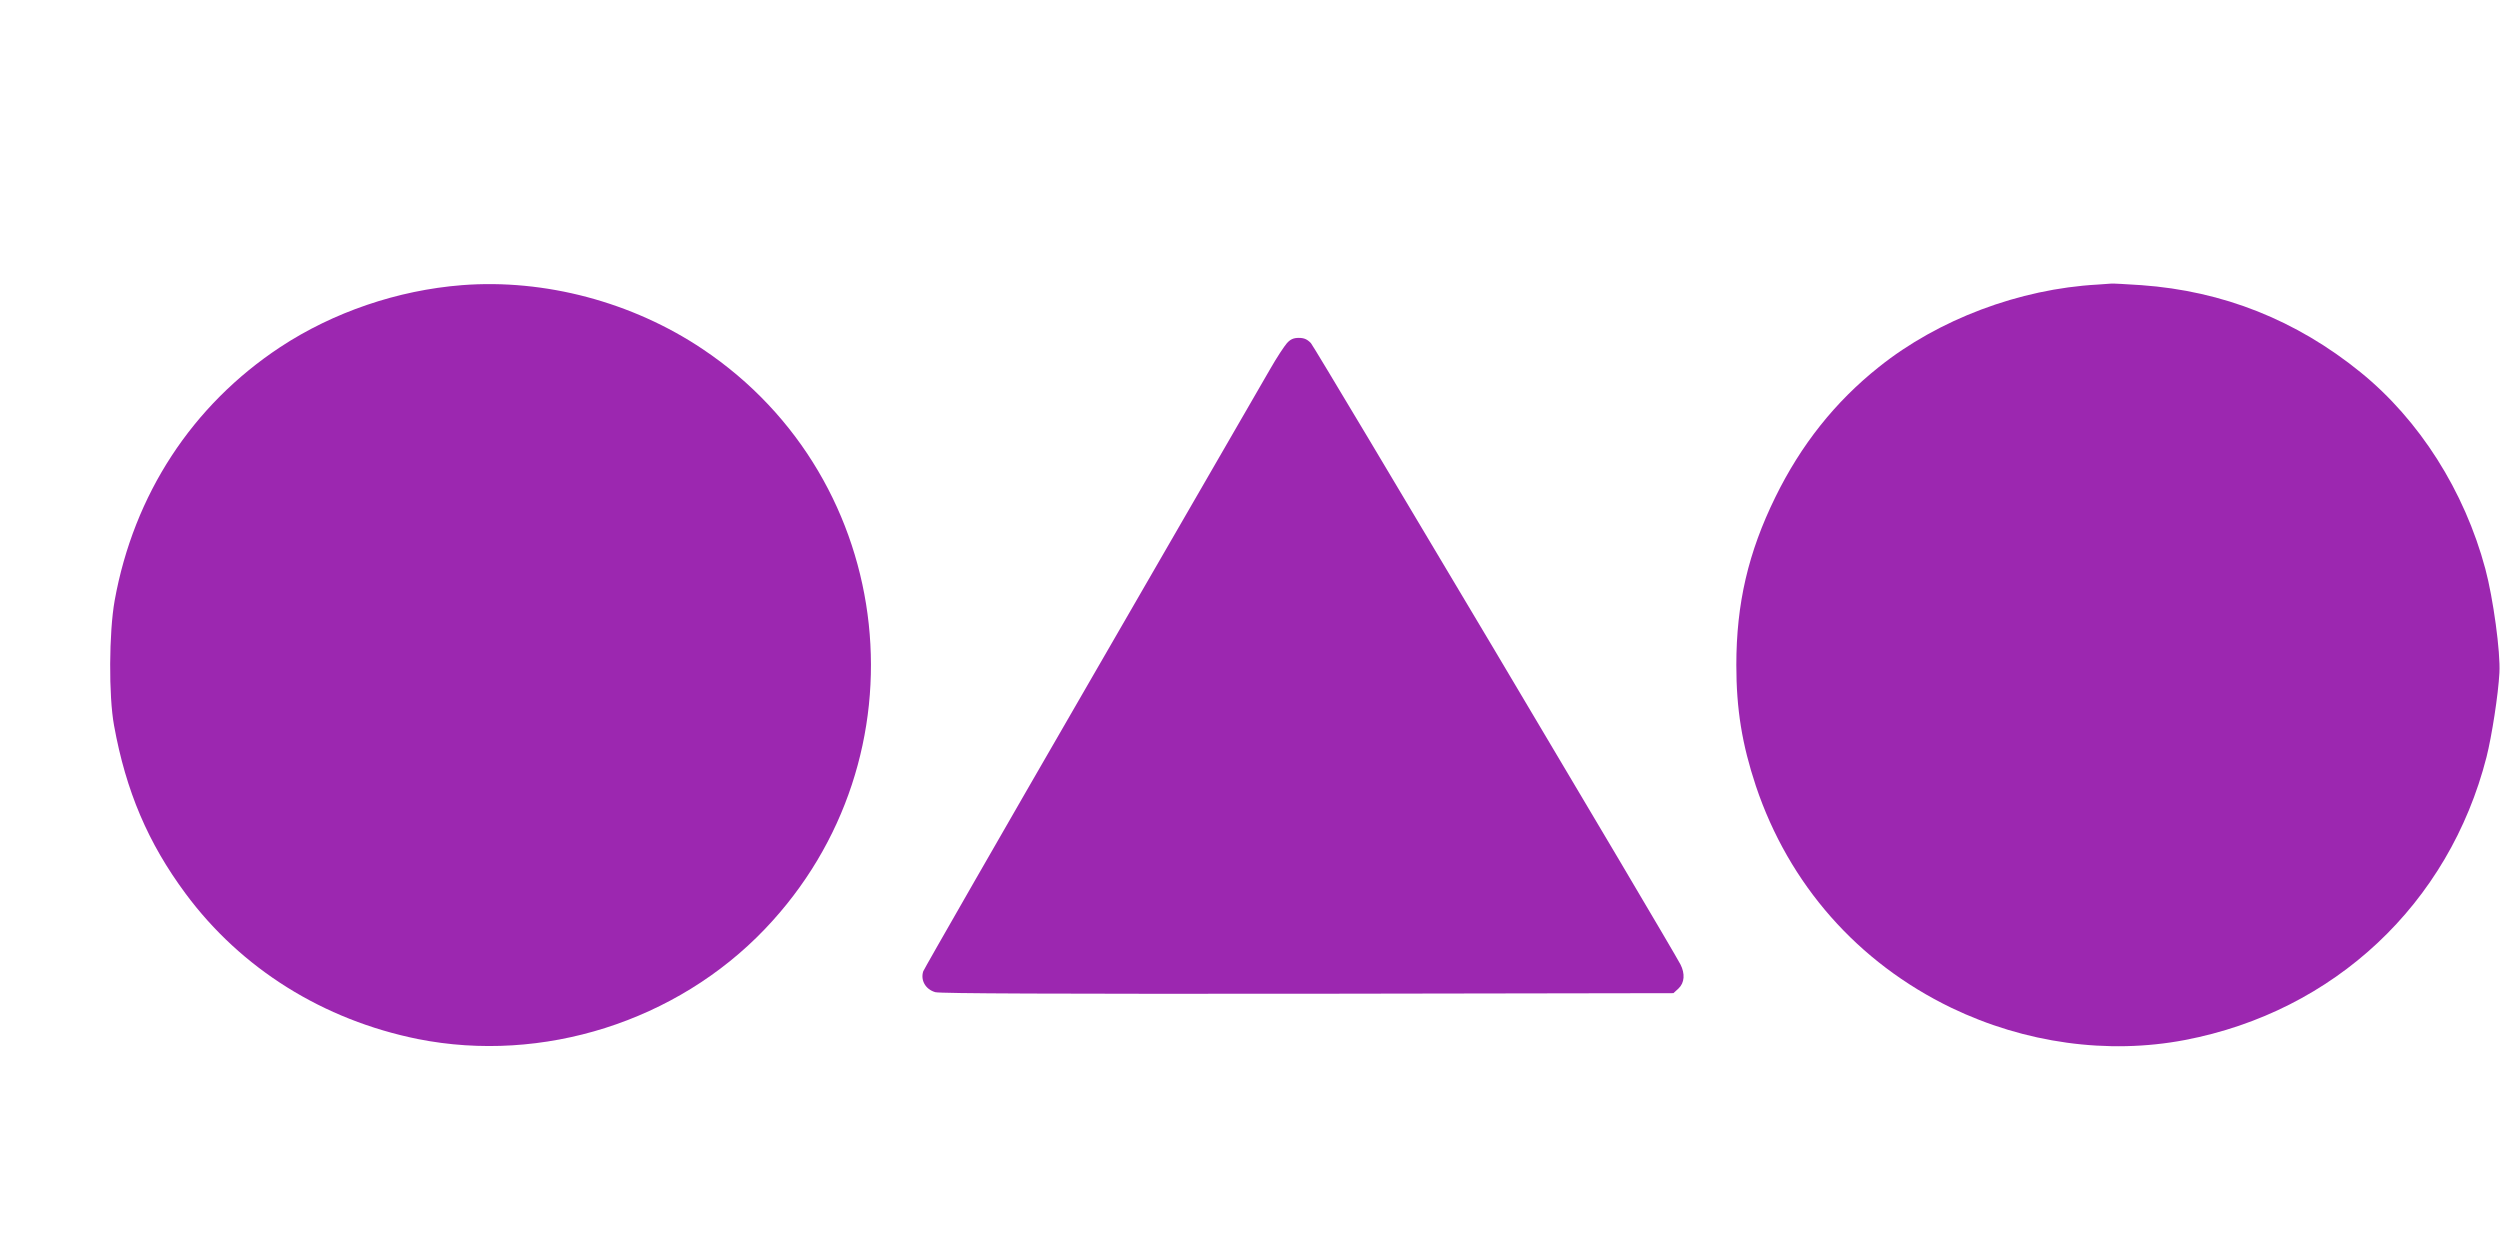
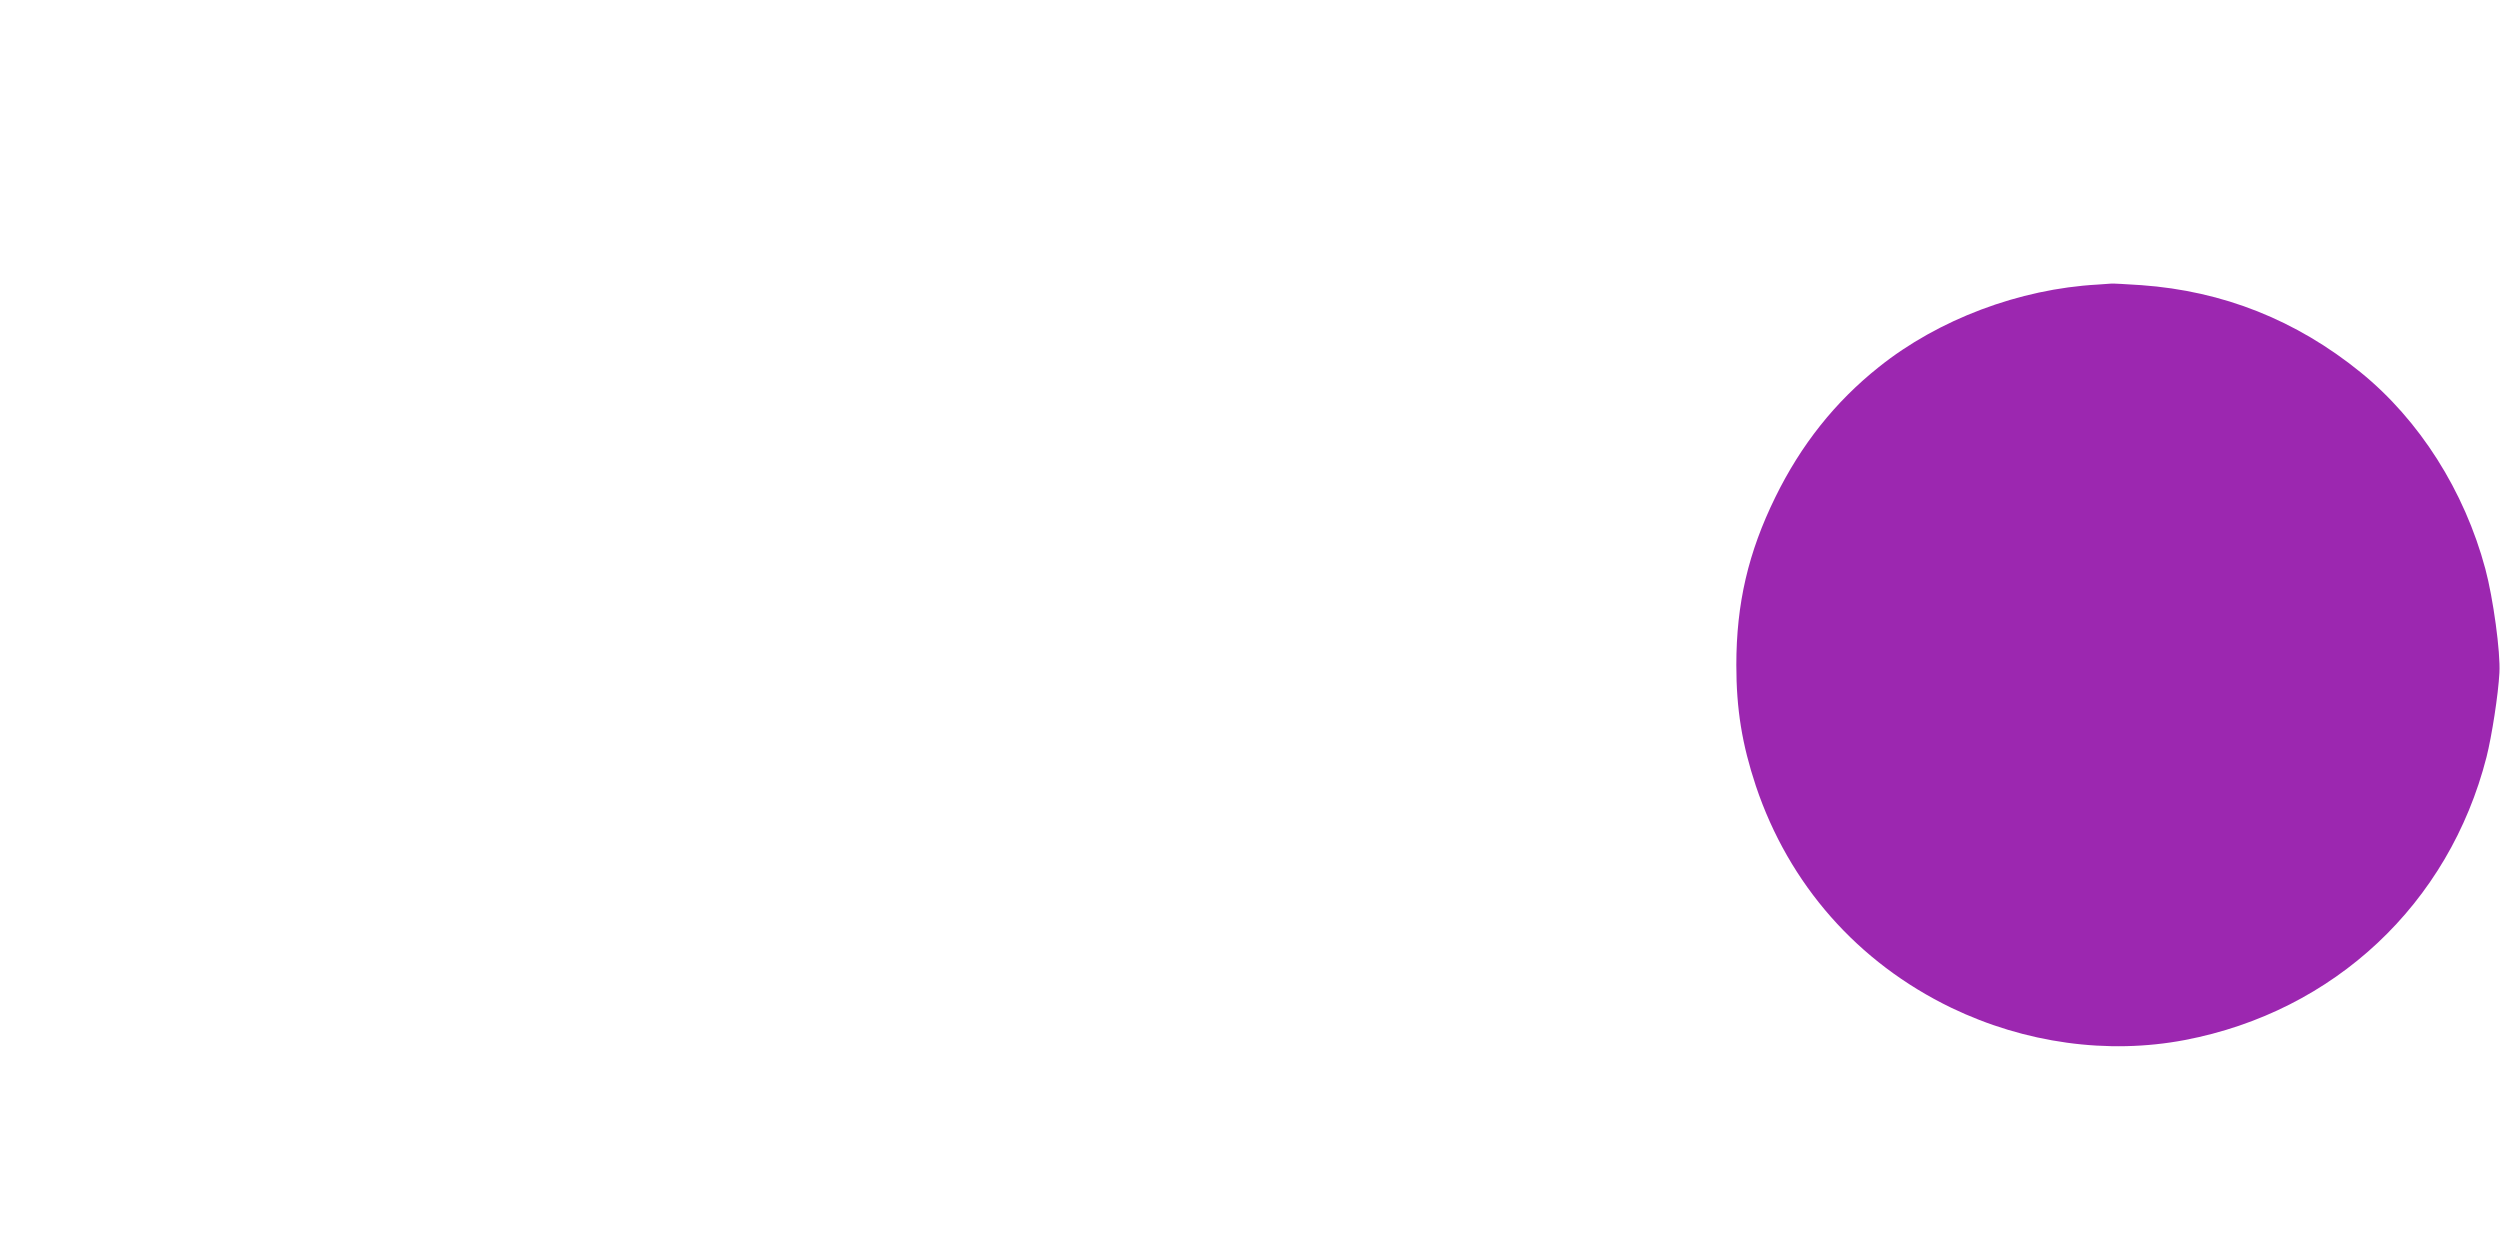
<svg xmlns="http://www.w3.org/2000/svg" version="1.0" width="1280pt" height="640pt" viewBox="0 0 1280 640" preserveAspectRatio="xMidYMid meet">
  <g transform="translate(0,640) scale(0.1,-0.1)" fill="#9c27b0" stroke="none">
-     <path d="M2365 4940 c-329 -26 -658 -138 -930 -317 -451 -298 -750 -755 -848 -1298 -29 -162 -31 -489 -3 -640 61 -336 174 -601 366 -860 285 -385 705 -647 1190 -745 638 -127 1324 90 1776 563 839 877 686 2298 -319 2970 -360 241 -808 360 -1232 327z" />
    <path d="M10740 4943 c-400 -22 -815 -178 -1120 -422 -225 -179 -399 -399 -530 -666 -139 -283 -200 -545 -200 -860 0 -226 29 -405 100 -619 169 -504 521 -904 1001 -1136 376 -181 801 -240 1195 -165 765 146 1353 697 1545 1449 27 107 60 319 66 431 6 105 -32 383 -72 532 -107 400 -338 763 -639 1007 -329 267 -704 416 -1122 446 -76 5 -146 9 -154 8 -8 -1 -40 -3 -70 -5z" />
-     <path d="M6589 4643 c-14 -16 -53 -75 -86 -133 -33 -58 -444 -769 -913 -1580 -469 -811 -857 -1488 -863 -1503 -15 -46 12 -93 62 -107 27 -7 616 -9 1909 -8 l1870 3 26 24 c31 29 34 76 10 123 -52 100 -1871 3158 -1892 3181 -19 20 -35 27 -62 27 -27 0 -43 -7 -61 -27z" />
  </g>
</svg>